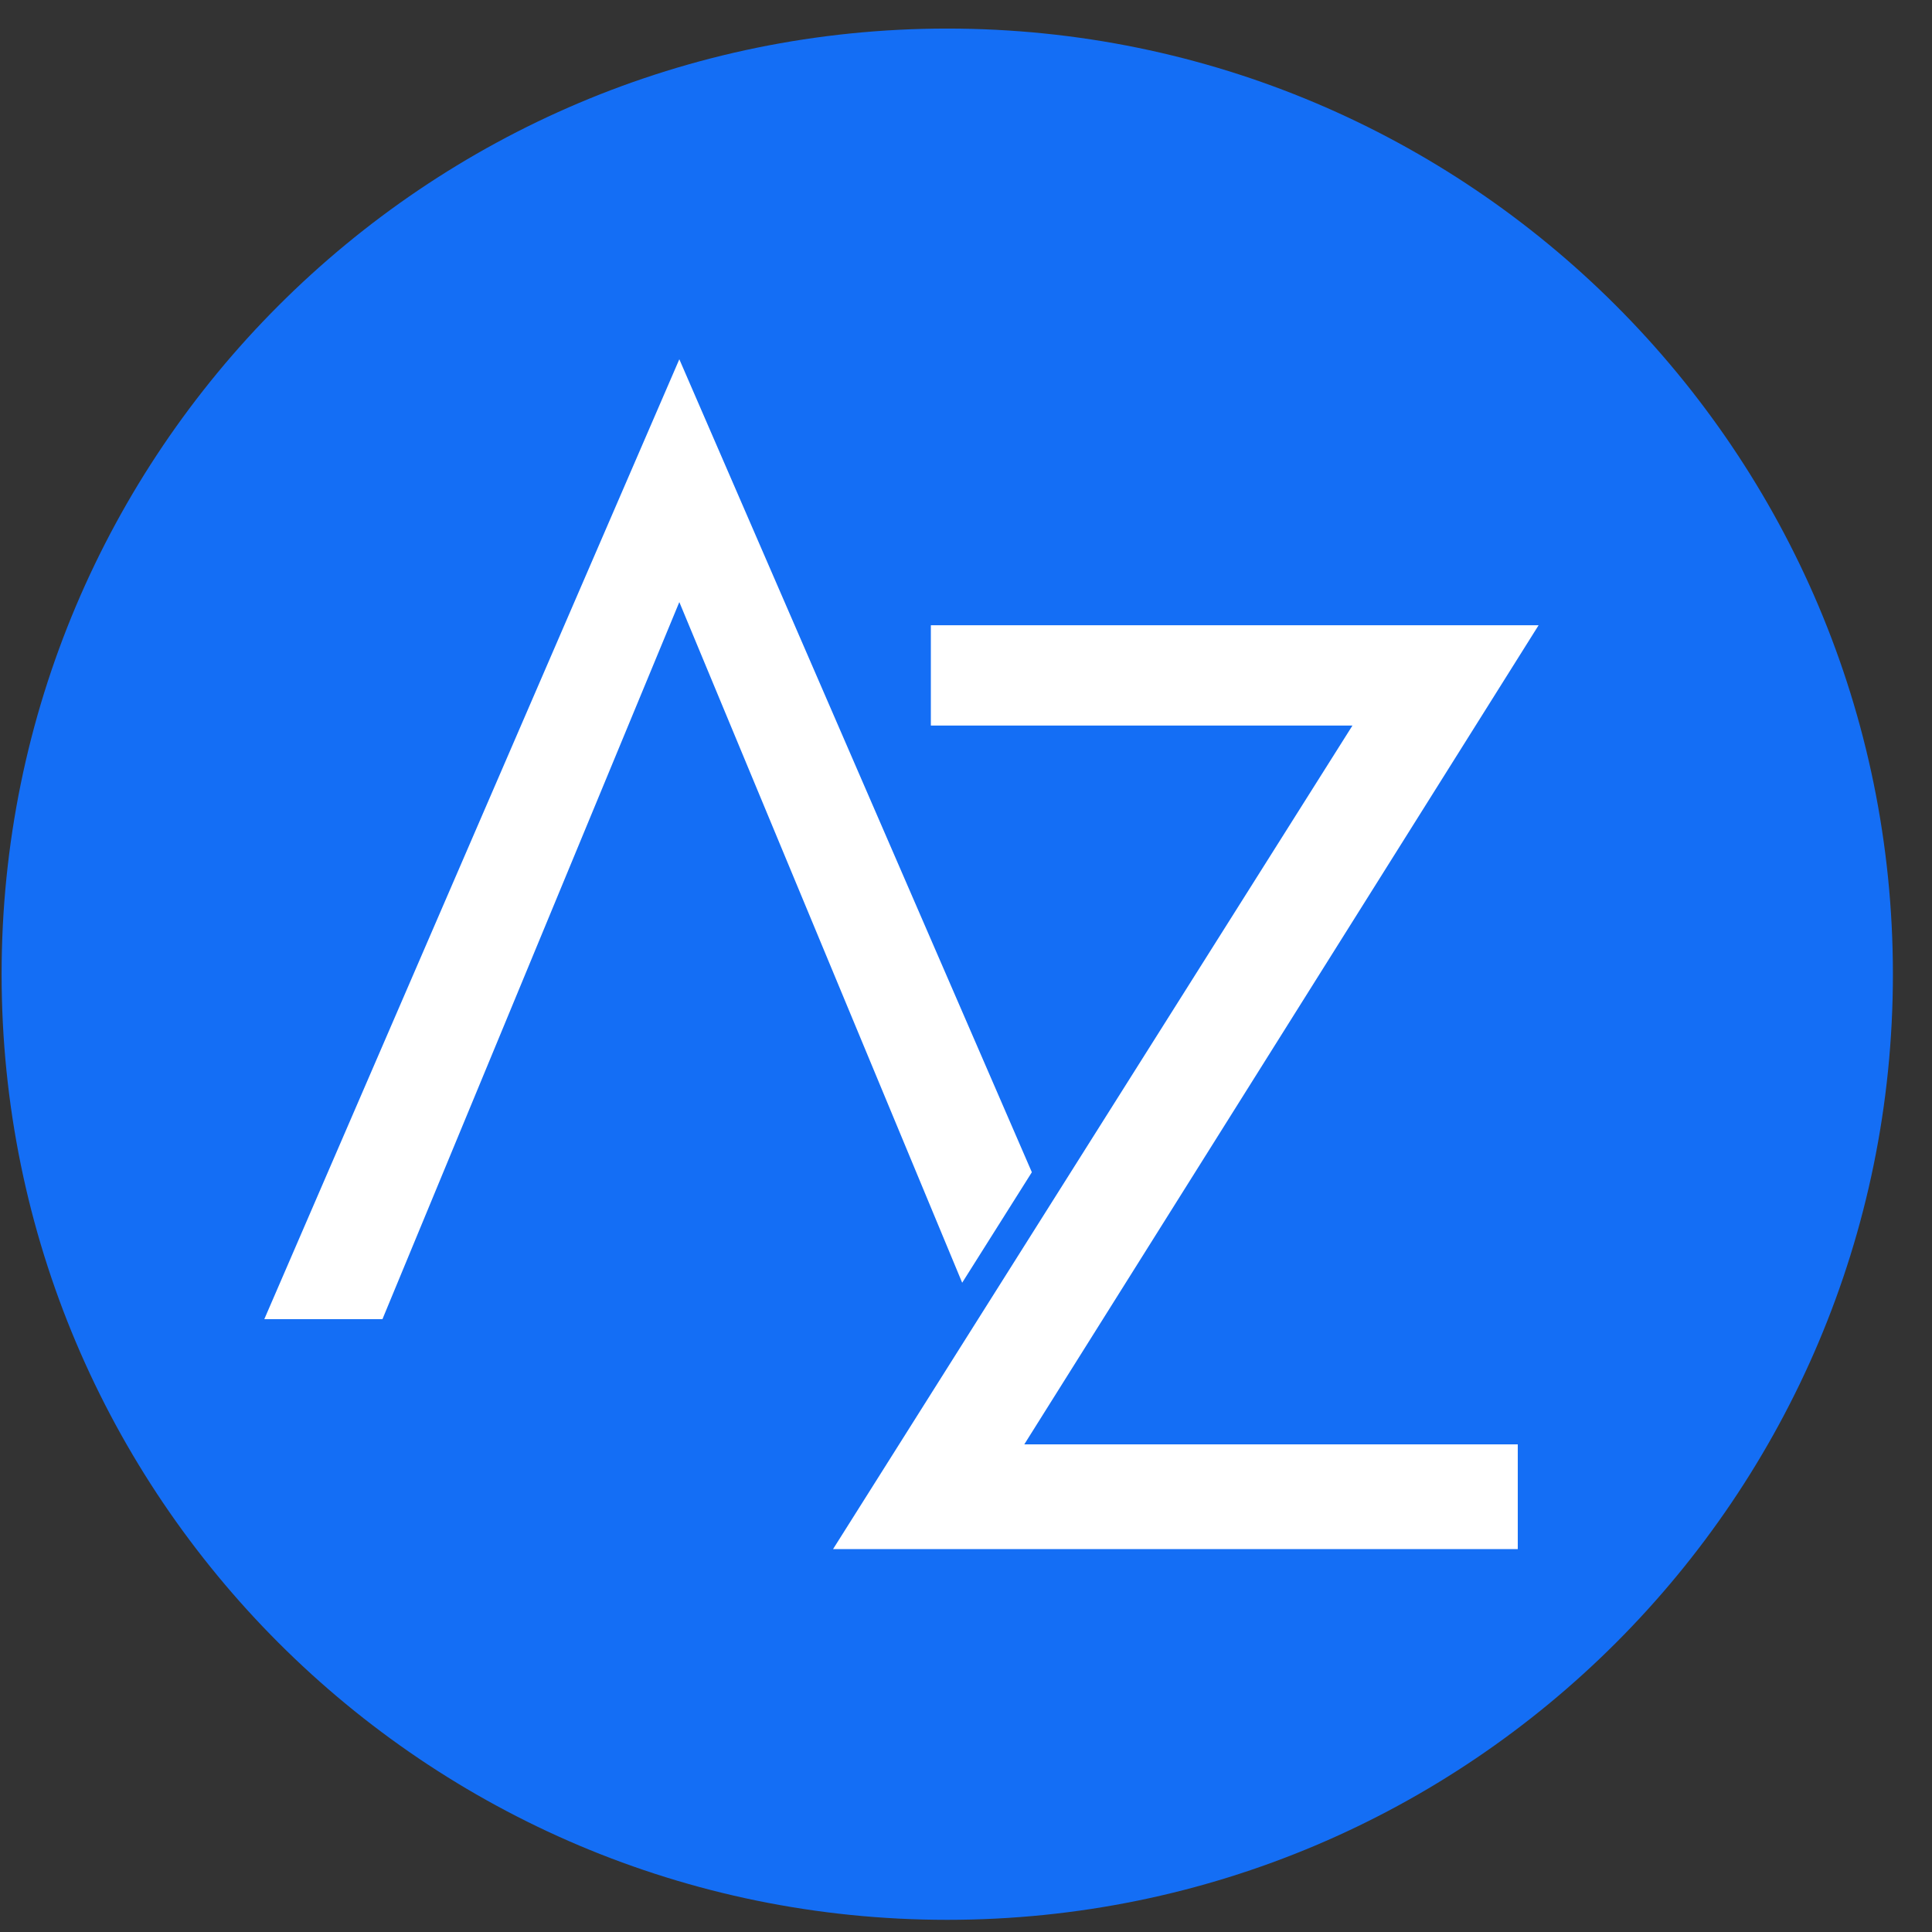
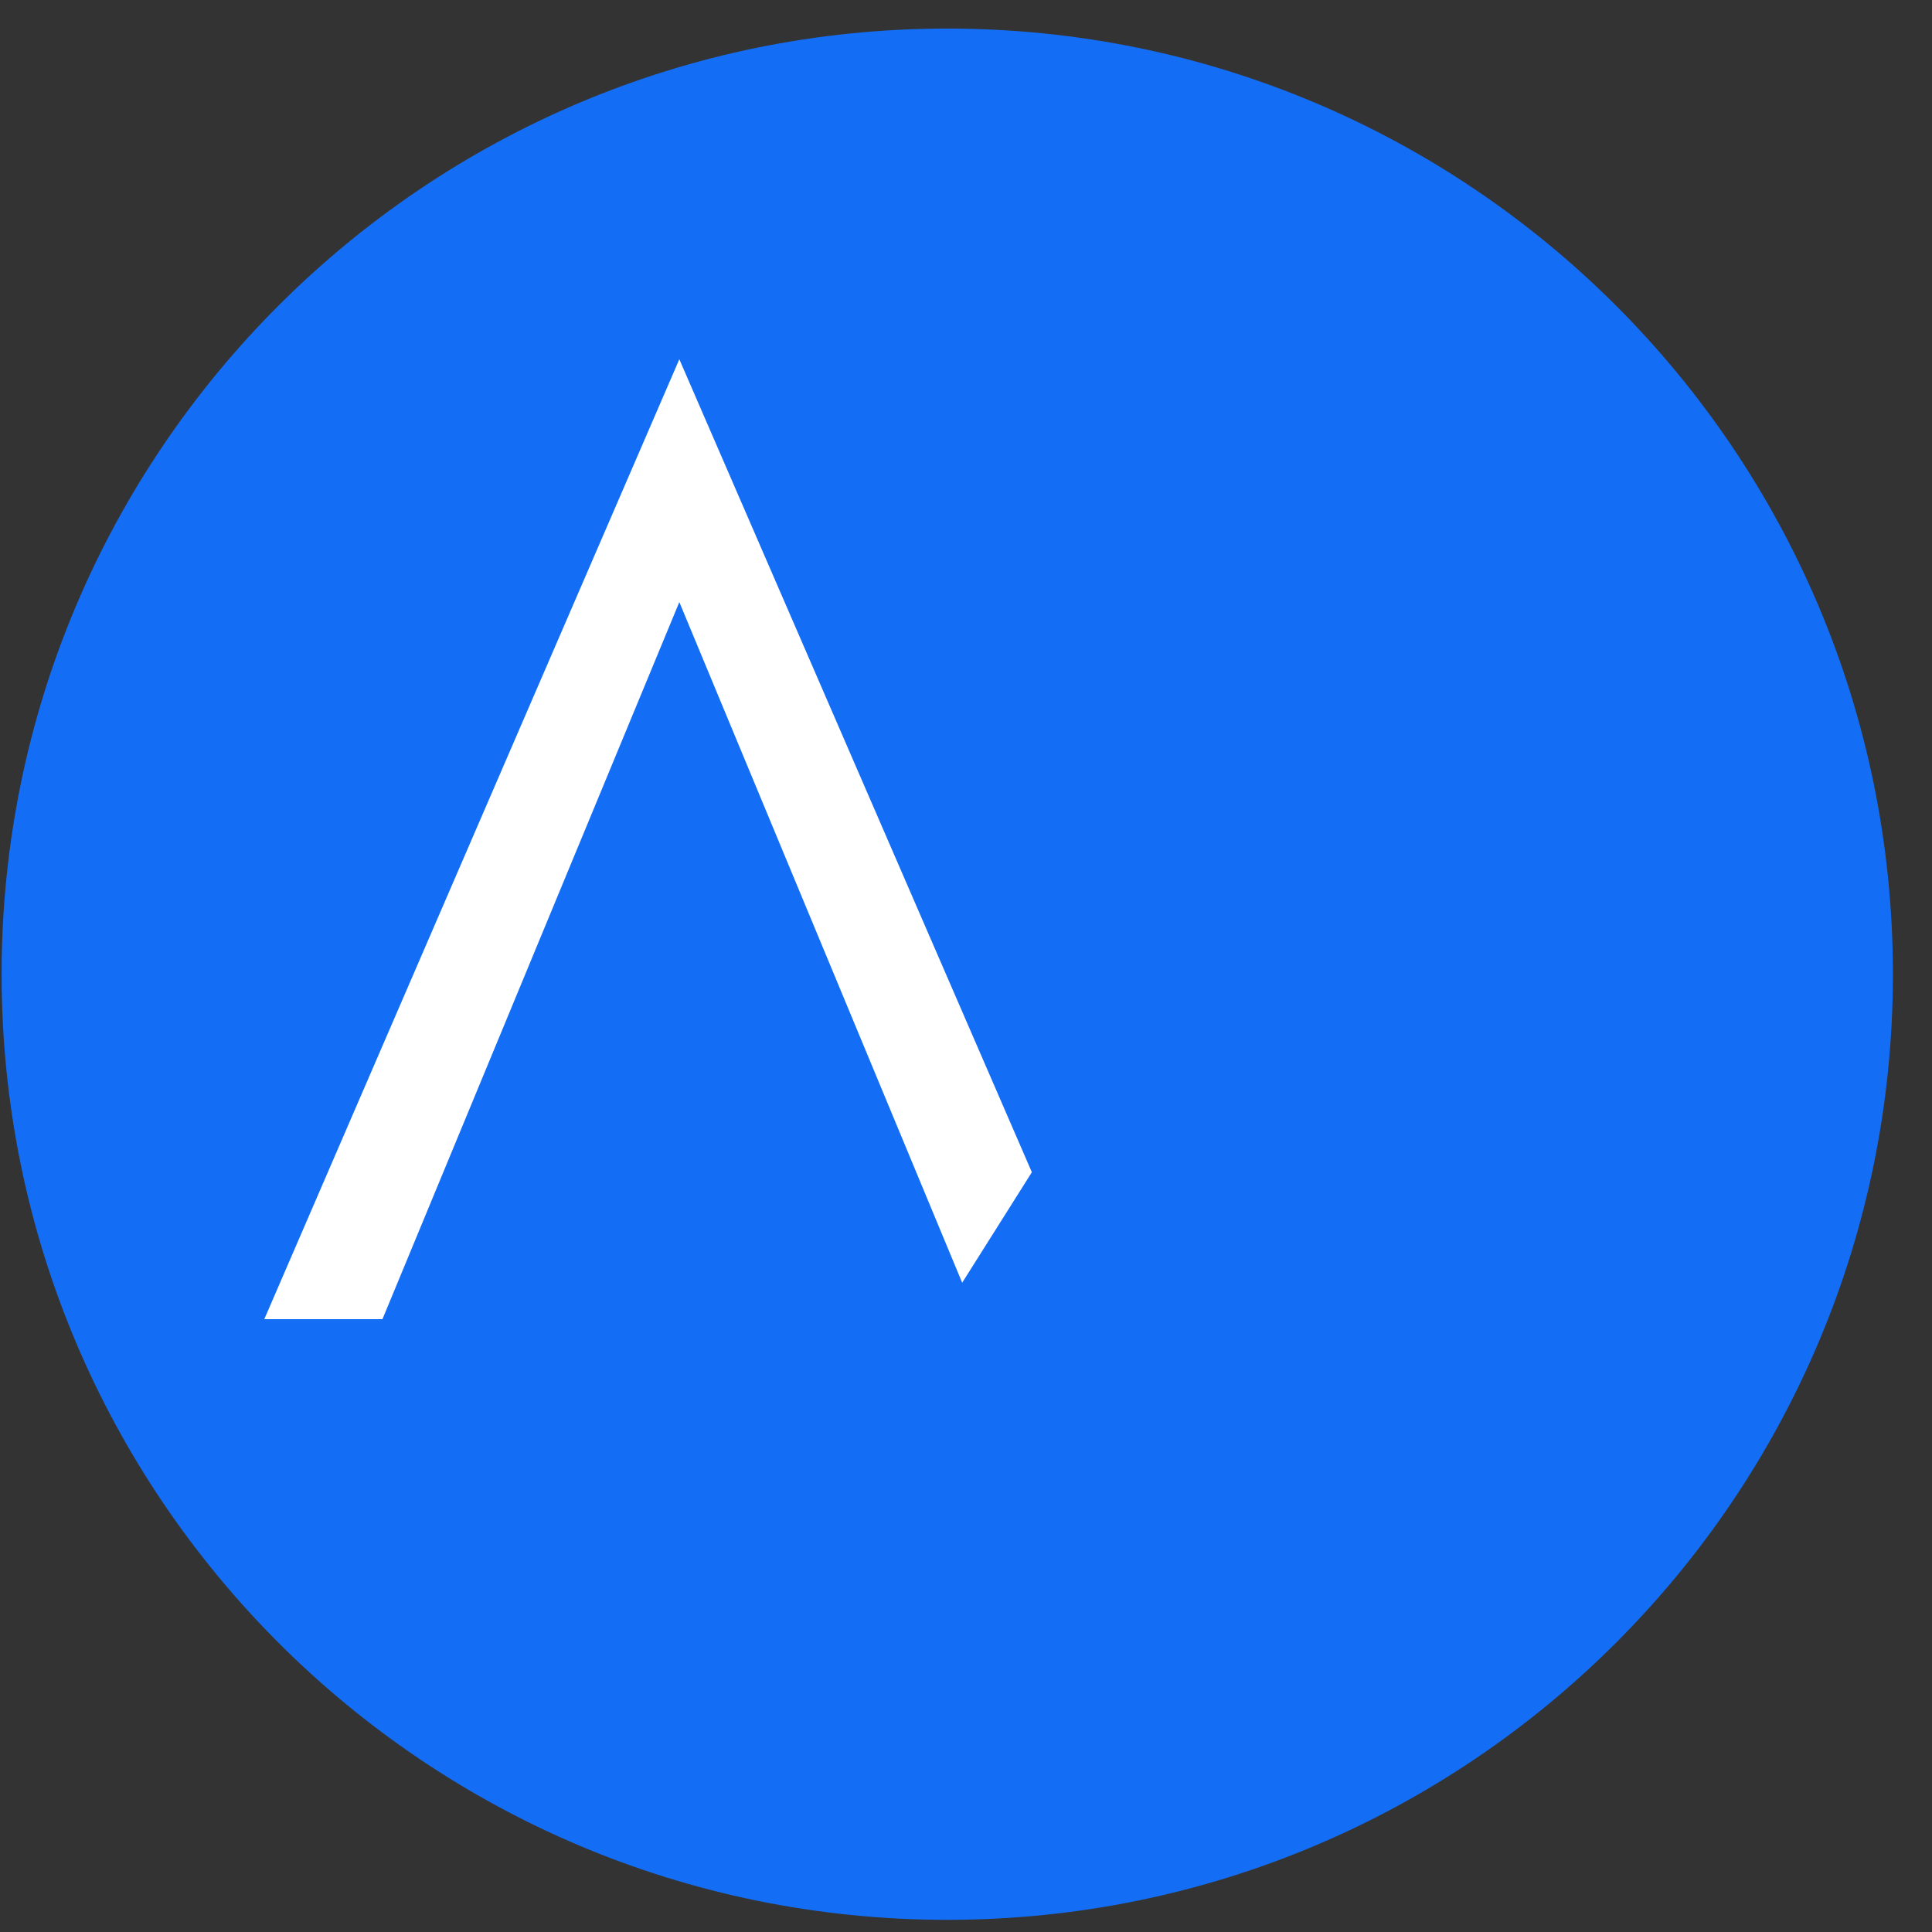
<svg xmlns="http://www.w3.org/2000/svg" width="47" height="47" viewBox="0 0 47 47" fill="none">
  <rect x="0" y="0" width="47" height="47" fill="#333333" stroke="none" />
  <path d="M46.049 23.699C46.049 36.404 35.749 46.704 23.044 46.704C10.339 46.704 0.039 36.404 0.039 23.699C0.039 10.994 10.339 0.695 23.044 0.695C35.749 0.695 46.049 10.994 46.049 23.699Z" fill="#146EF5" />
-   <path d="M20.266 37.685L32.901 17.651H22.645V15.21H37.43L24.918 35.137H36.923V37.685H20.266Z" fill="white" />
  <path d="M23.407 31.205L25.102 28.517L16.526 8.74L6.43 32.091H9.304L16.526 14.647L23.407 31.205Z" fill="white" />
</svg>